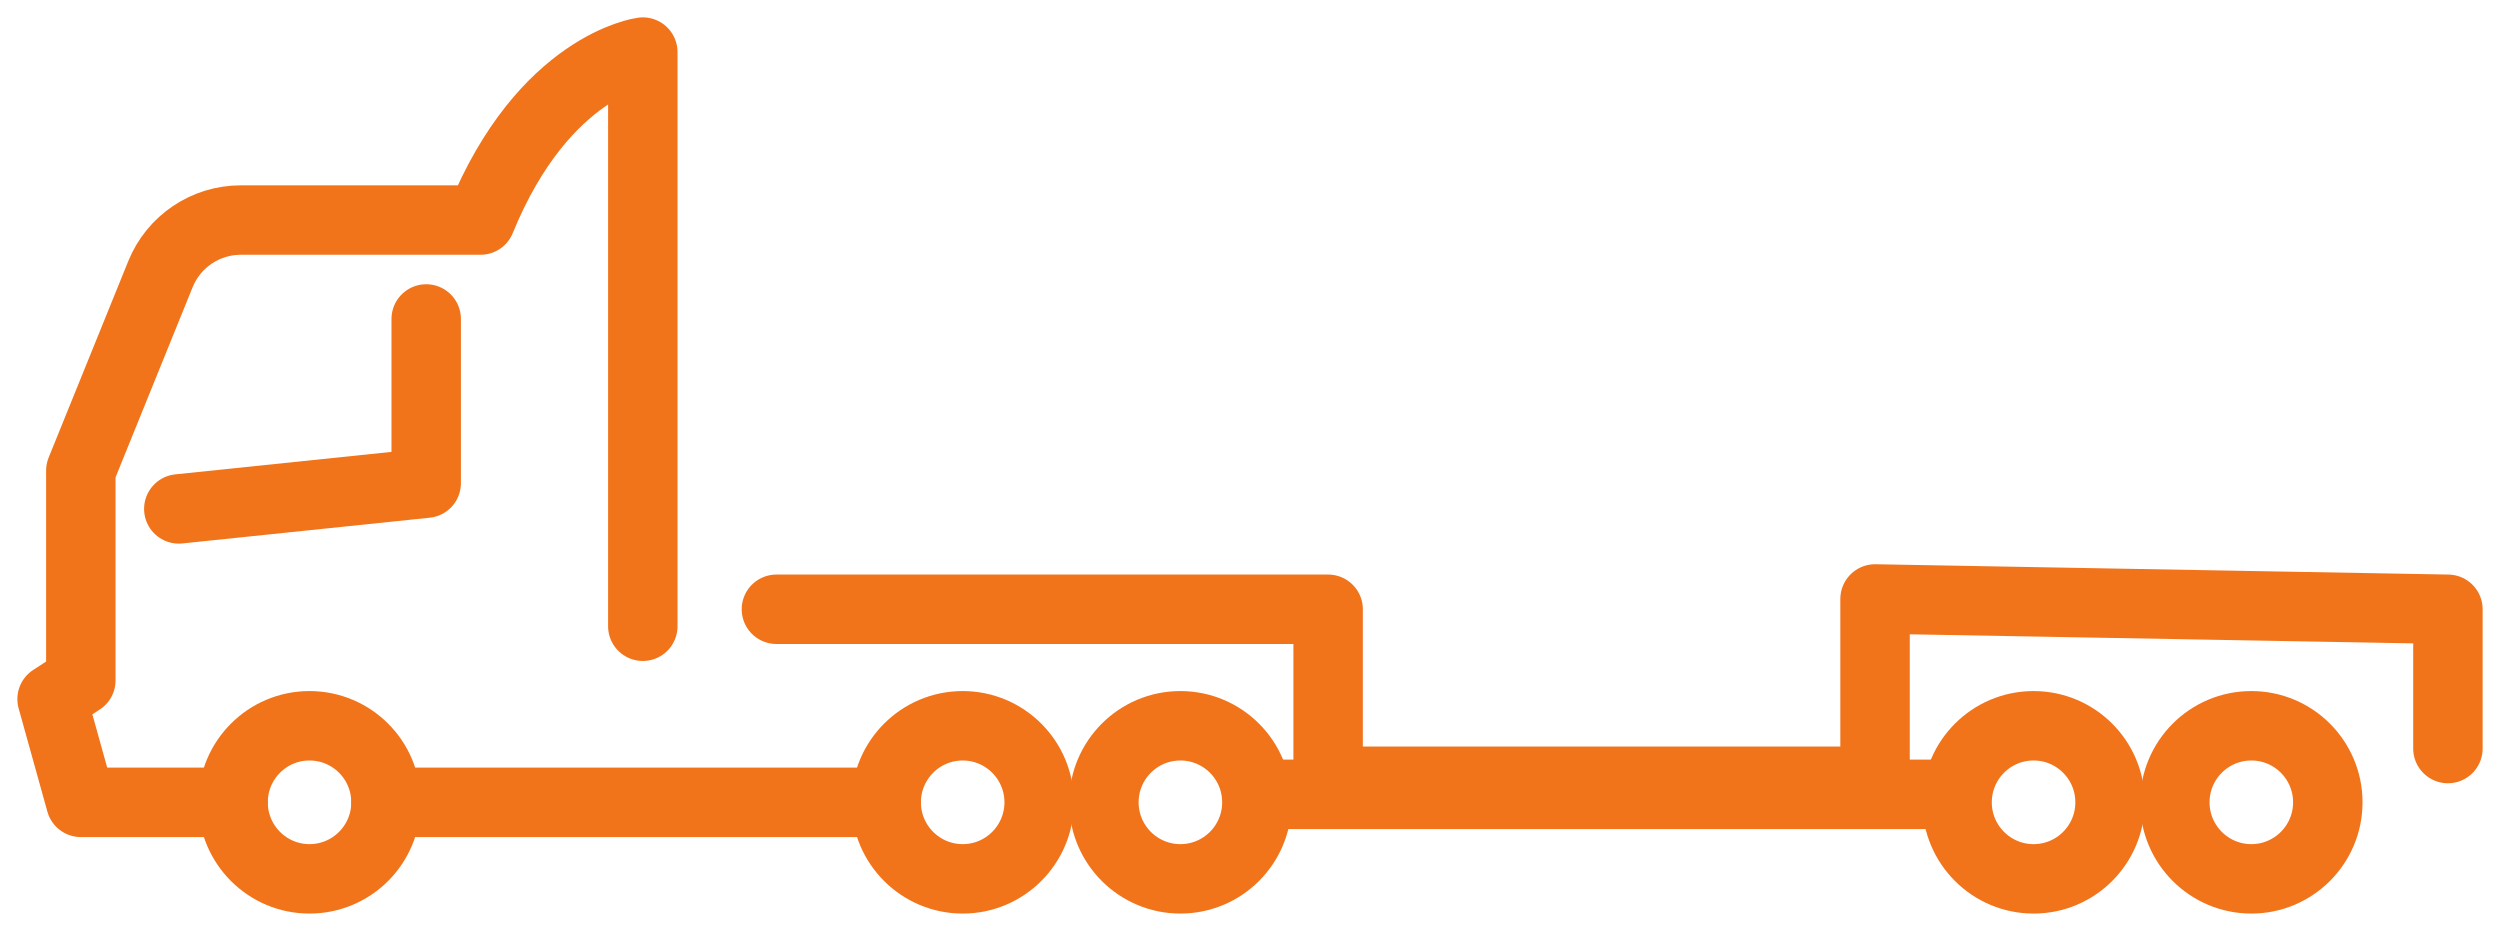
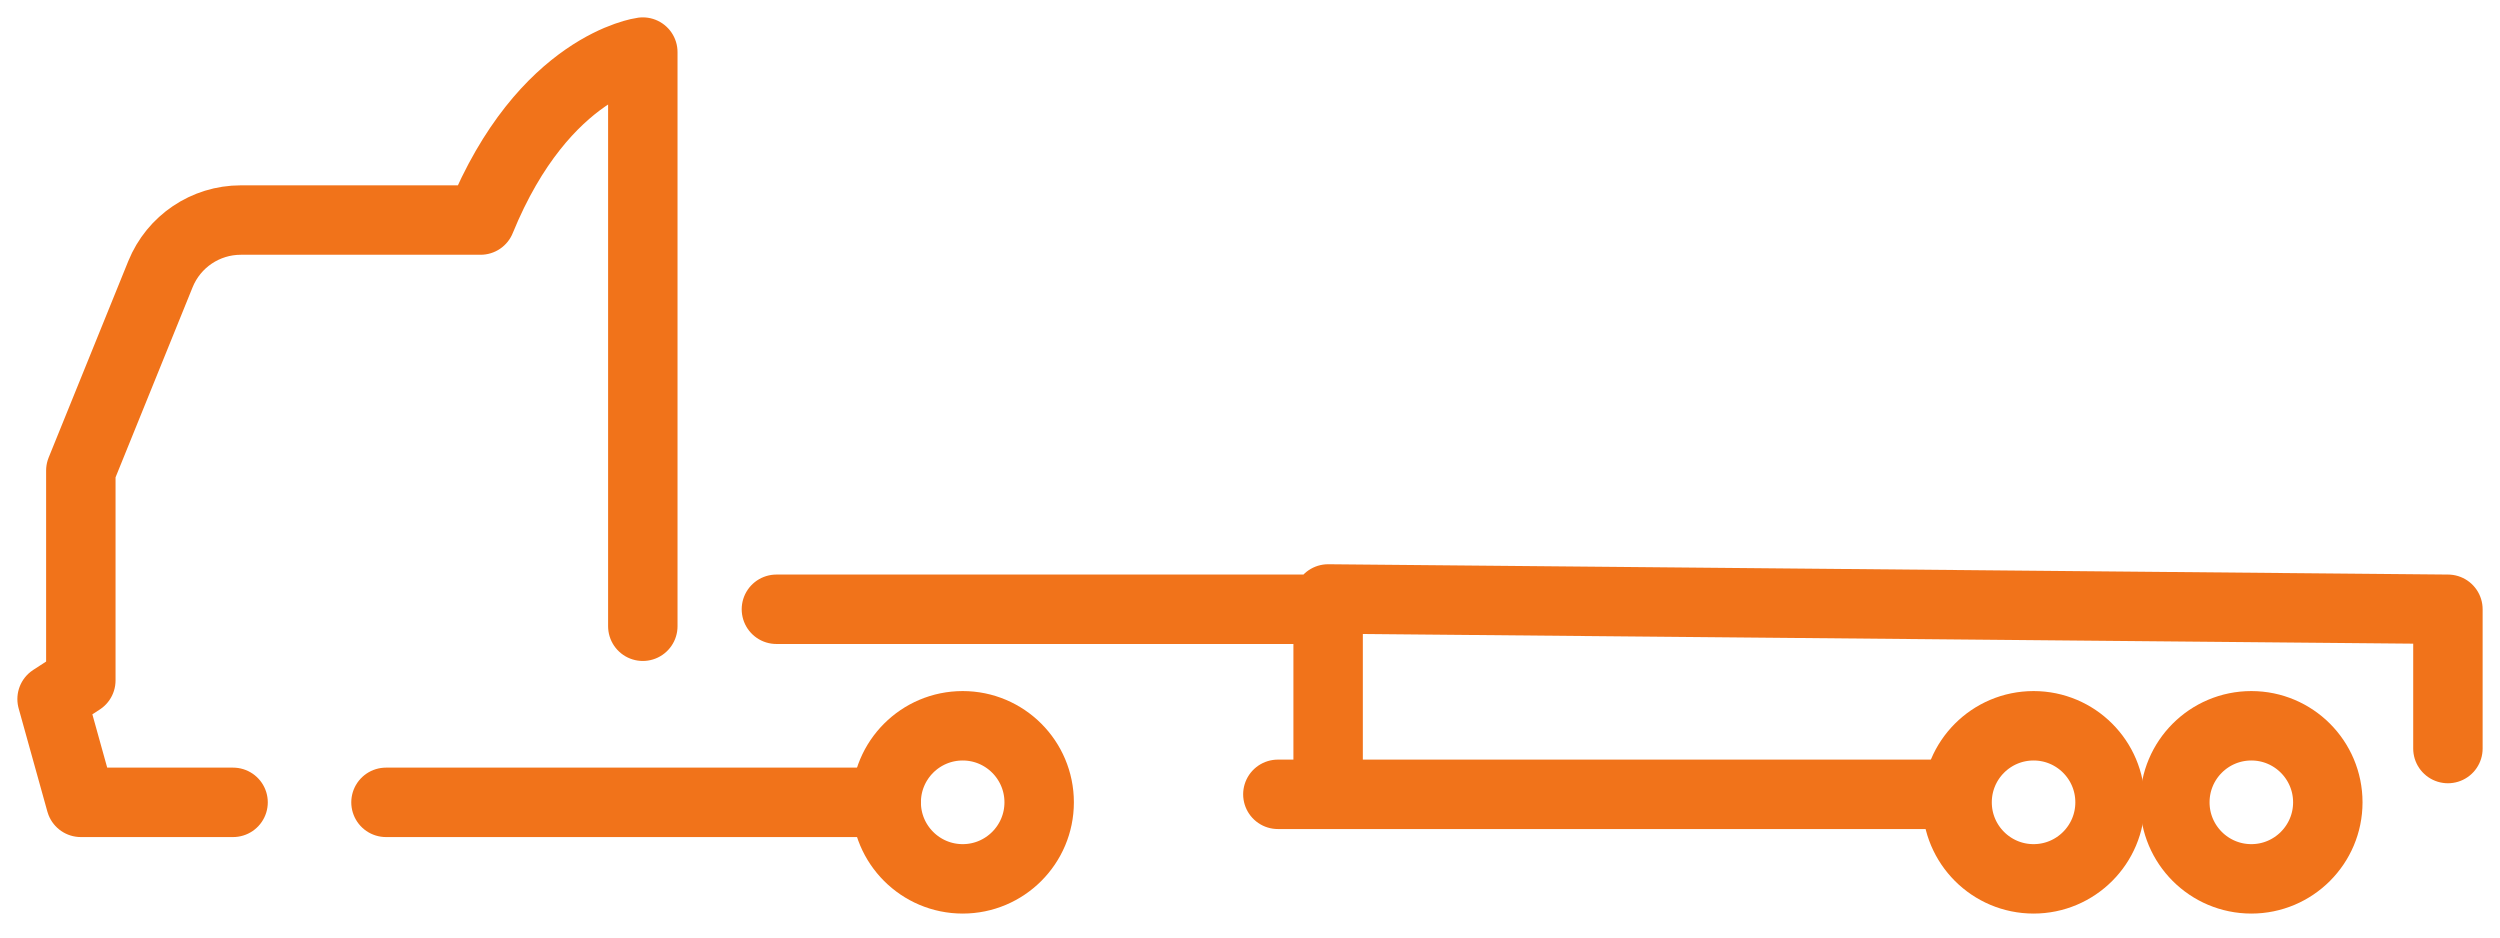
<svg xmlns="http://www.w3.org/2000/svg" width="48" height="18" viewBox="0 0 48 18" fill="none">
-   <path d="M8.183 6.124V9.277L3.433 9.771" stroke="#F1731A" stroke-width="1.333" stroke-miterlimit="10" stroke-linecap="round" stroke-linejoin="round" />
  <path d="M37.372 15.251H24.535" stroke="#F1731A" stroke-width="1.333" stroke-miterlimit="10" stroke-linecap="round" stroke-linejoin="round" />
-   <path d="M14.907 11.698H25.5V15H36.001V11.5L47 11.698V14.372" stroke="#F1731A" stroke-width="1.333" stroke-miterlimit="10" stroke-linecap="round" stroke-linejoin="round" />
+   <path d="M14.907 11.698H25.5V15V11.5L47 11.698V14.372" stroke="#F1731A" stroke-width="1.333" stroke-miterlimit="10" stroke-linecap="round" stroke-linejoin="round" />
  <path d="M4.475 15.405H1.552L1 13.422L1.552 13.064V9.035L3.081 5.263C3.336 4.636 3.945 4.225 4.623 4.225H9.227C10.444 1.247 12.342 1 12.342 1V4.225V12.024" stroke="#F1731A" stroke-width="1.333" stroke-miterlimit="10" stroke-linecap="round" stroke-linejoin="round" />
  <path d="M7.411 15.405H17.015" stroke="#F1731A" stroke-width="1.333" stroke-miterlimit="10" stroke-linecap="round" stroke-linejoin="round" />
-   <path d="M7.411 15.405C7.411 16.215 6.754 16.874 5.942 16.874C5.132 16.874 4.475 16.215 4.475 15.405C4.475 14.593 5.132 13.935 5.942 13.935C6.754 13.935 7.411 14.593 7.411 15.405Z" stroke="#F1731A" stroke-width="1.333" stroke-miterlimit="10" stroke-linecap="round" stroke-linejoin="round" />
-   <path d="M24.132 15.405C24.132 16.215 23.475 16.874 22.663 16.874C21.853 16.874 21.195 16.215 21.195 15.405C21.195 14.593 21.853 13.935 22.663 13.935C23.475 13.935 24.132 14.593 24.132 15.405Z" stroke="#F1731A" stroke-width="1.333" stroke-miterlimit="10" stroke-linecap="round" stroke-linejoin="round" />
  <path d="M19.952 15.405C19.952 16.215 19.294 16.874 18.484 16.874C17.673 16.874 17.015 16.215 17.015 15.405C17.015 14.593 17.673 13.935 18.484 13.935C19.294 13.935 19.952 14.593 19.952 15.405Z" stroke="#F1731A" stroke-width="1.333" stroke-miterlimit="10" stroke-linecap="round" stroke-linejoin="round" />
  <path d="M44.694 15.405C44.694 16.215 44.036 16.874 43.226 16.874C42.414 16.874 41.757 16.215 41.757 15.405C41.757 14.593 42.414 13.935 43.226 13.935C44.036 13.935 44.694 14.593 44.694 15.405Z" stroke="#F1731A" stroke-width="1.333" stroke-miterlimit="10" stroke-linecap="round" stroke-linejoin="round" />
  <path d="M40.513 15.405C40.513 16.215 39.856 16.874 39.045 16.874C38.233 16.874 37.576 16.215 37.576 15.405C37.576 14.593 38.233 13.935 39.045 13.935C39.856 13.935 40.513 14.593 40.513 15.405Z" stroke="#F1731A" stroke-width="1.333" stroke-miterlimit="10" stroke-linecap="round" stroke-linejoin="round" />
</svg>